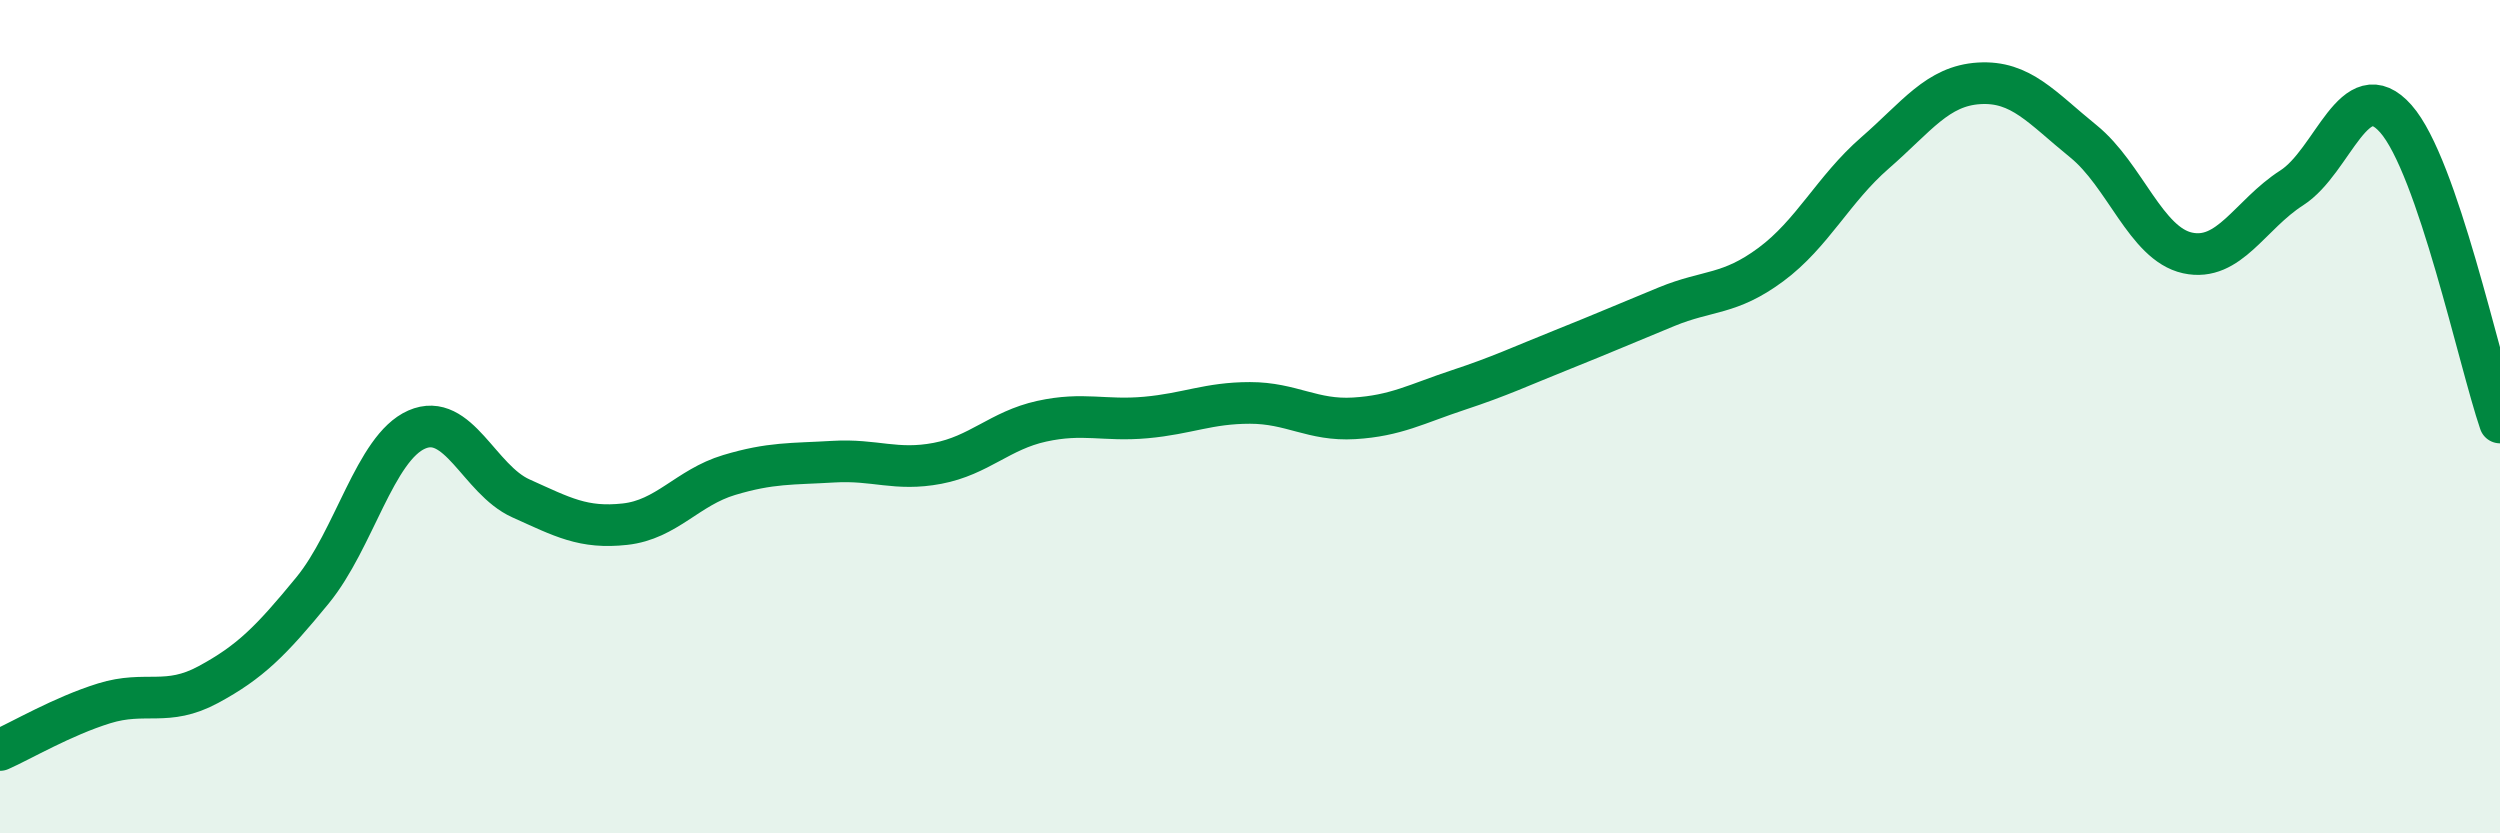
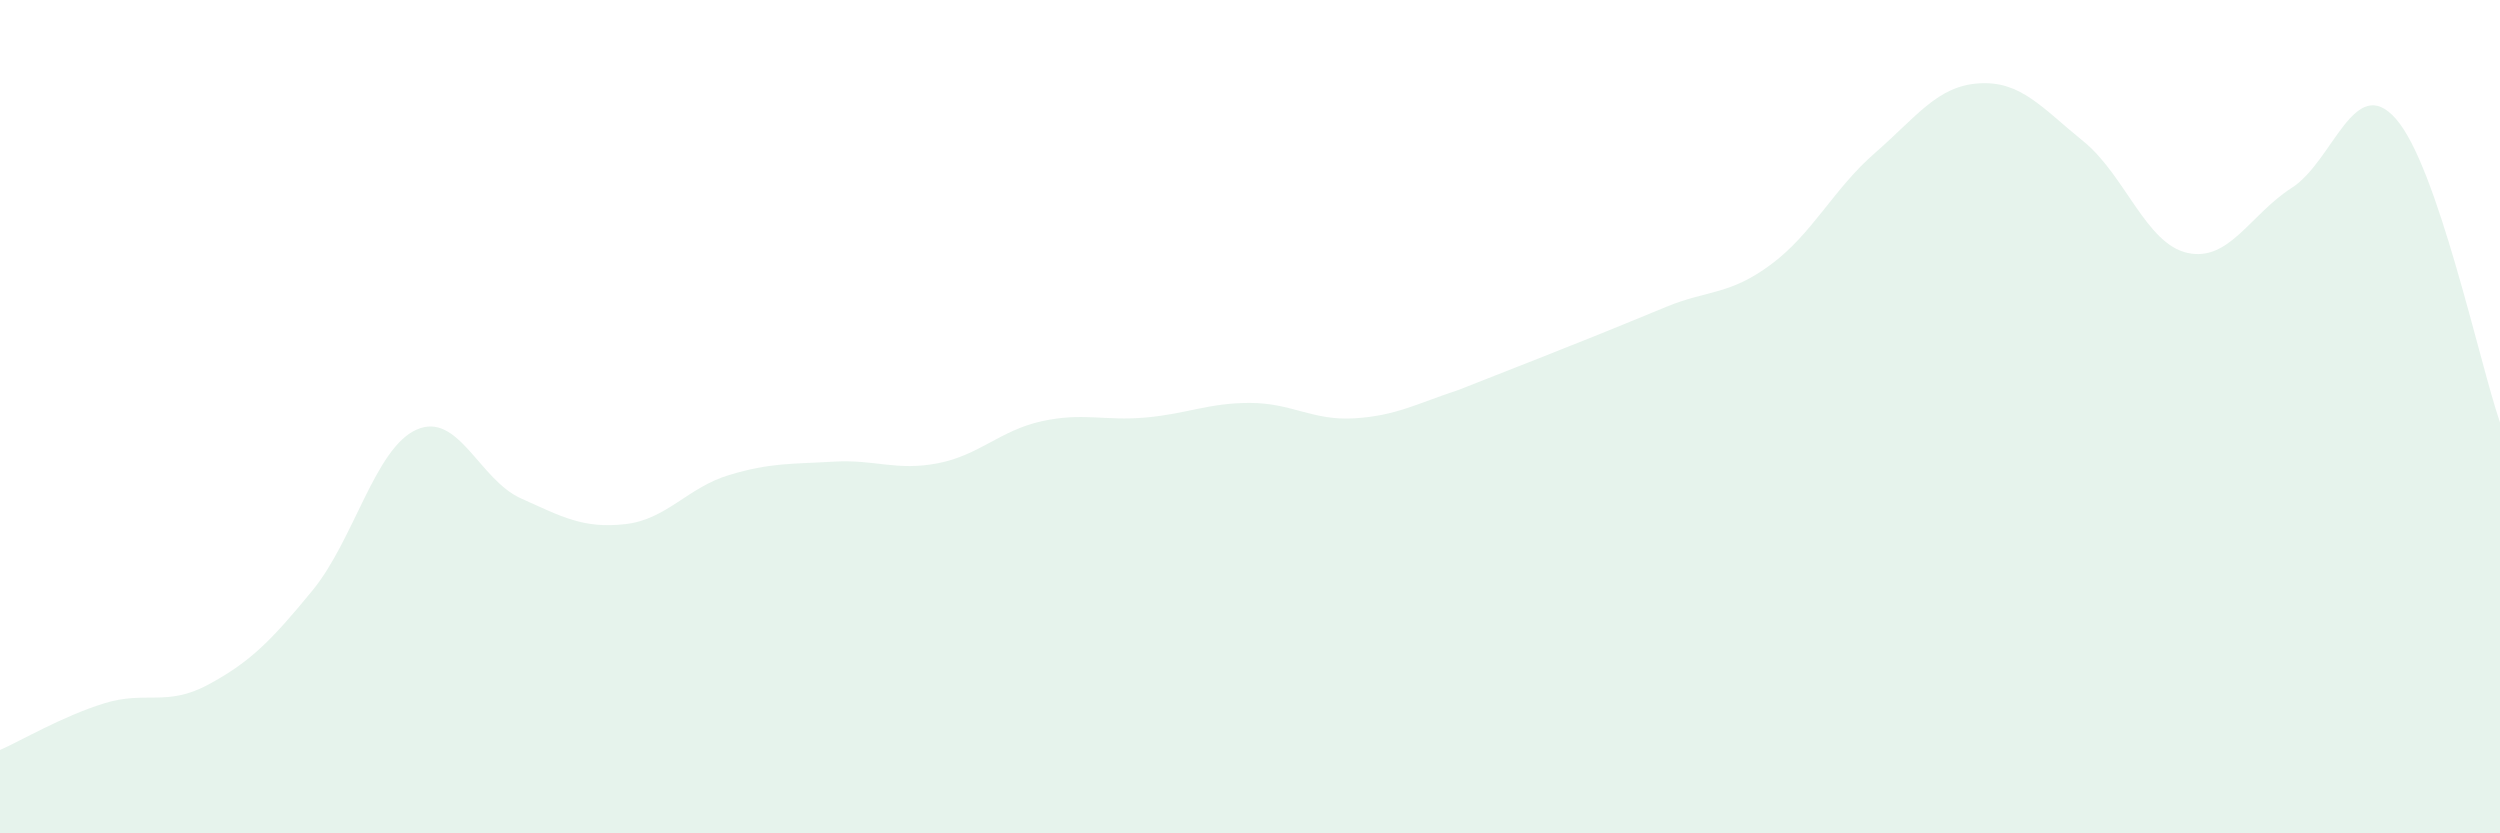
<svg xmlns="http://www.w3.org/2000/svg" width="60" height="20" viewBox="0 0 60 20">
-   <path d="M 0,18 C 0.5,17.78 1.5,17.19 2.5,16.88 C 3.5,16.57 4,16.97 5,16.43 C 6,15.89 6.5,15.39 7.5,14.17 C 8.5,12.95 9,10.75 10,10.31 C 11,9.87 11.5,11.51 12.5,11.96 C 13.5,12.41 14,12.69 15,12.58 C 16,12.47 16.5,11.7 17.5,11.4 C 18.5,11.1 19,11.14 20,11.08 C 21,11.02 21.5,11.31 22.5,11.12 C 23.5,10.93 24,10.33 25,10.11 C 26,9.89 26.5,10.11 27.5,10.02 C 28.5,9.93 29,9.67 30,9.67 C 31,9.67 31.5,10.1 32.5,10.04 C 33.5,9.98 34,9.69 35,9.36 C 36,9.03 36.5,8.79 37.5,8.39 C 38.5,7.99 39,7.77 40,7.36 C 41,6.95 41.5,7.09 42.5,6.35 C 43.5,5.61 44,4.54 45,3.67 C 46,2.8 46.5,2.06 47.5,2 C 48.5,1.94 49,2.58 50,3.39 C 51,4.2 51.5,5.85 52.5,6.07 C 53.5,6.29 54,5.15 55,4.51 C 56,3.87 56.5,1.72 57.5,2.85 C 58.5,3.98 59.5,8.68 60,10.14L60 20L0 20Z" fill="#008740" opacity="0.1" stroke-linecap="round" stroke-linejoin="round" />
-   <path d="M 0,18 C 0.5,17.78 1.5,17.19 2.5,16.88 C 3.5,16.57 4,16.97 5,16.43 C 6,15.89 6.5,15.39 7.5,14.17 C 8.5,12.95 9,10.75 10,10.31 C 11,9.87 11.5,11.51 12.5,11.96 C 13.5,12.41 14,12.69 15,12.58 C 16,12.47 16.5,11.7 17.5,11.4 C 18.5,11.1 19,11.14 20,11.08 C 21,11.02 21.5,11.31 22.5,11.12 C 23.5,10.93 24,10.33 25,10.11 C 26,9.89 26.5,10.11 27.5,10.02 C 28.5,9.93 29,9.67 30,9.67 C 31,9.67 31.5,10.1 32.5,10.04 C 33.5,9.98 34,9.69 35,9.36 C 36,9.03 36.5,8.79 37.5,8.39 C 38.5,7.99 39,7.77 40,7.36 C 41,6.95 41.5,7.09 42.5,6.35 C 43.5,5.61 44,4.54 45,3.67 C 46,2.8 46.5,2.06 47.5,2 C 48.5,1.94 49,2.58 50,3.39 C 51,4.2 51.5,5.85 52.5,6.07 C 53.5,6.29 54,5.15 55,4.51 C 56,3.87 56.5,1.72 57.5,2.85 C 58.5,3.98 59.5,8.68 60,10.14" stroke="#008740" stroke-width="1" fill="none" stroke-linecap="round" stroke-linejoin="round" />
+   <path d="M 0,18 C 0.5,17.78 1.5,17.19 2.5,16.88 C 3.5,16.57 4,16.97 5,16.43 C 6,15.89 6.5,15.39 7.5,14.17 C 8.5,12.95 9,10.75 10,10.31 C 11,9.87 11.5,11.51 12.5,11.96 C 13.5,12.41 14,12.69 15,12.58 C 16,12.47 16.5,11.7 17.5,11.4 C 18.5,11.1 19,11.14 20,11.08 C 21,11.02 21.5,11.31 22.5,11.12 C 23.5,10.93 24,10.33 25,10.11 C 26,9.89 26.5,10.11 27.5,10.02 C 28.5,9.93 29,9.67 30,9.67 C 31,9.67 31.5,10.1 32.5,10.04 C 33.5,9.98 34,9.69 35,9.36 C 38.5,7.99 39,7.77 40,7.36 C 41,6.95 41.5,7.09 42.5,6.35 C 43.5,5.61 44,4.54 45,3.67 C 46,2.8 46.5,2.06 47.5,2 C 48.5,1.94 49,2.58 50,3.39 C 51,4.2 51.5,5.85 52.5,6.07 C 53.5,6.29 54,5.15 55,4.51 C 56,3.87 56.5,1.72 57.5,2.85 C 58.5,3.98 59.5,8.68 60,10.14L60 20L0 20Z" fill="#008740" opacity="0.1" stroke-linecap="round" stroke-linejoin="round" />
</svg>